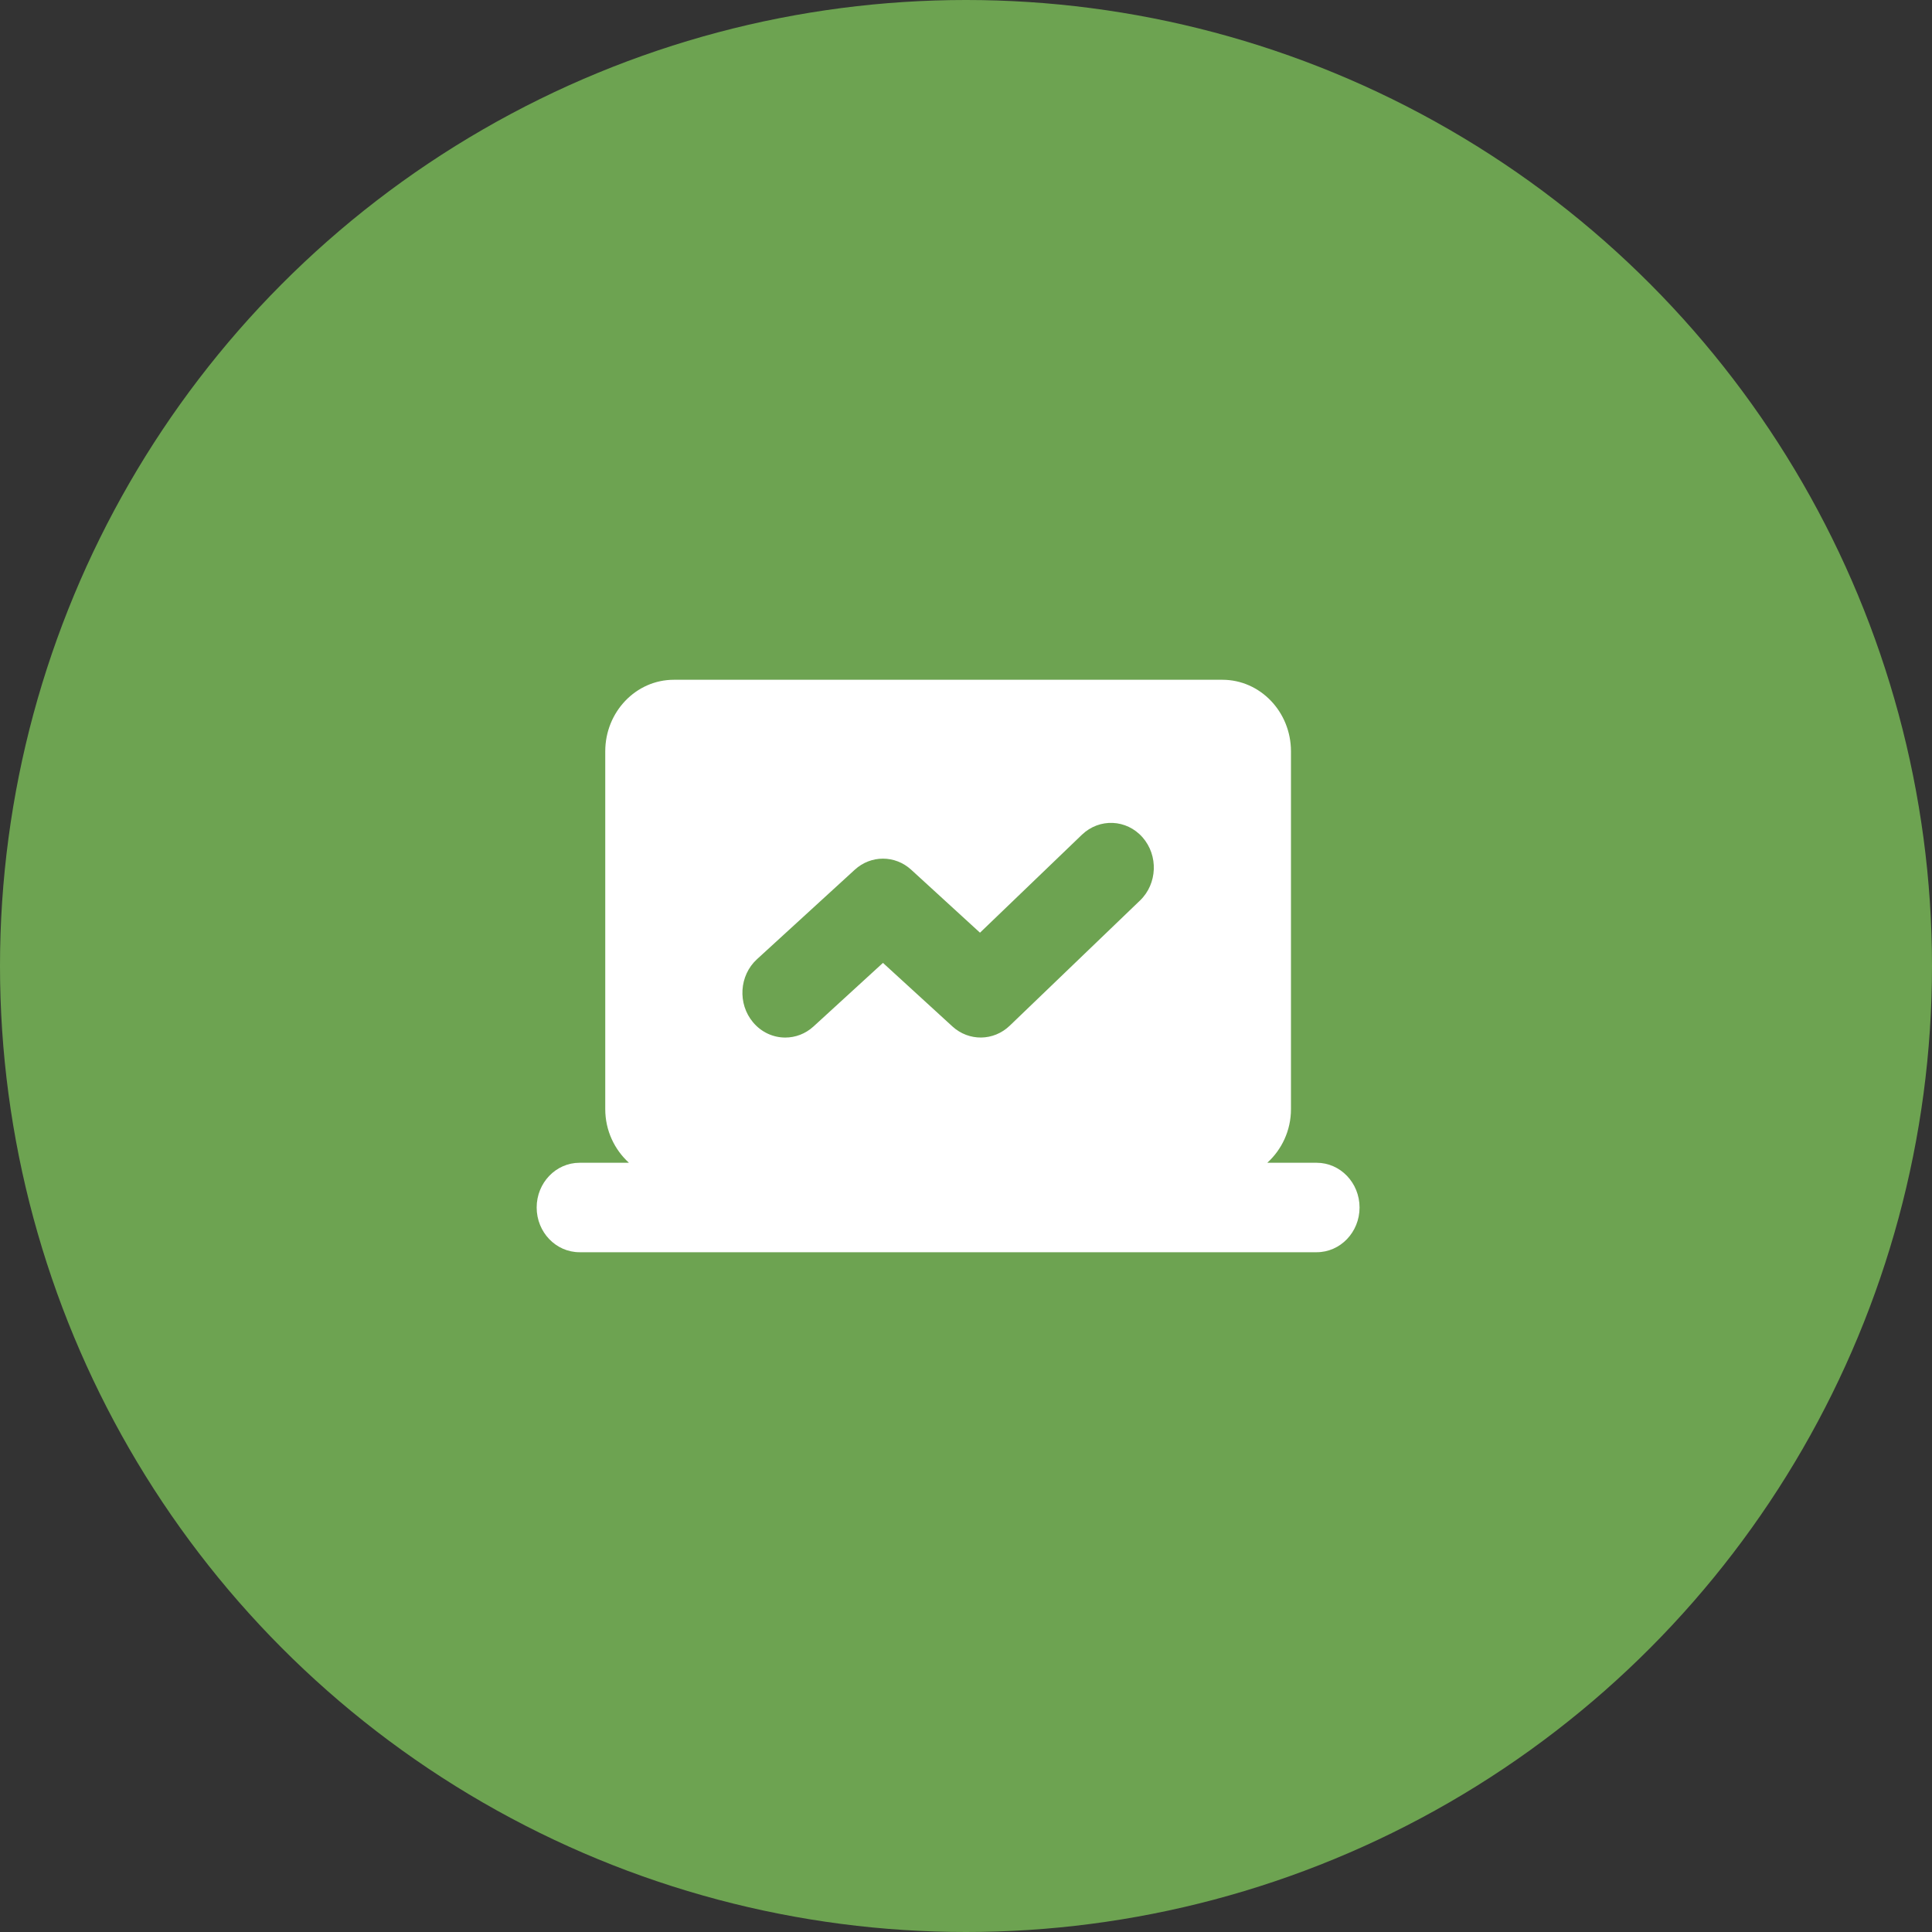
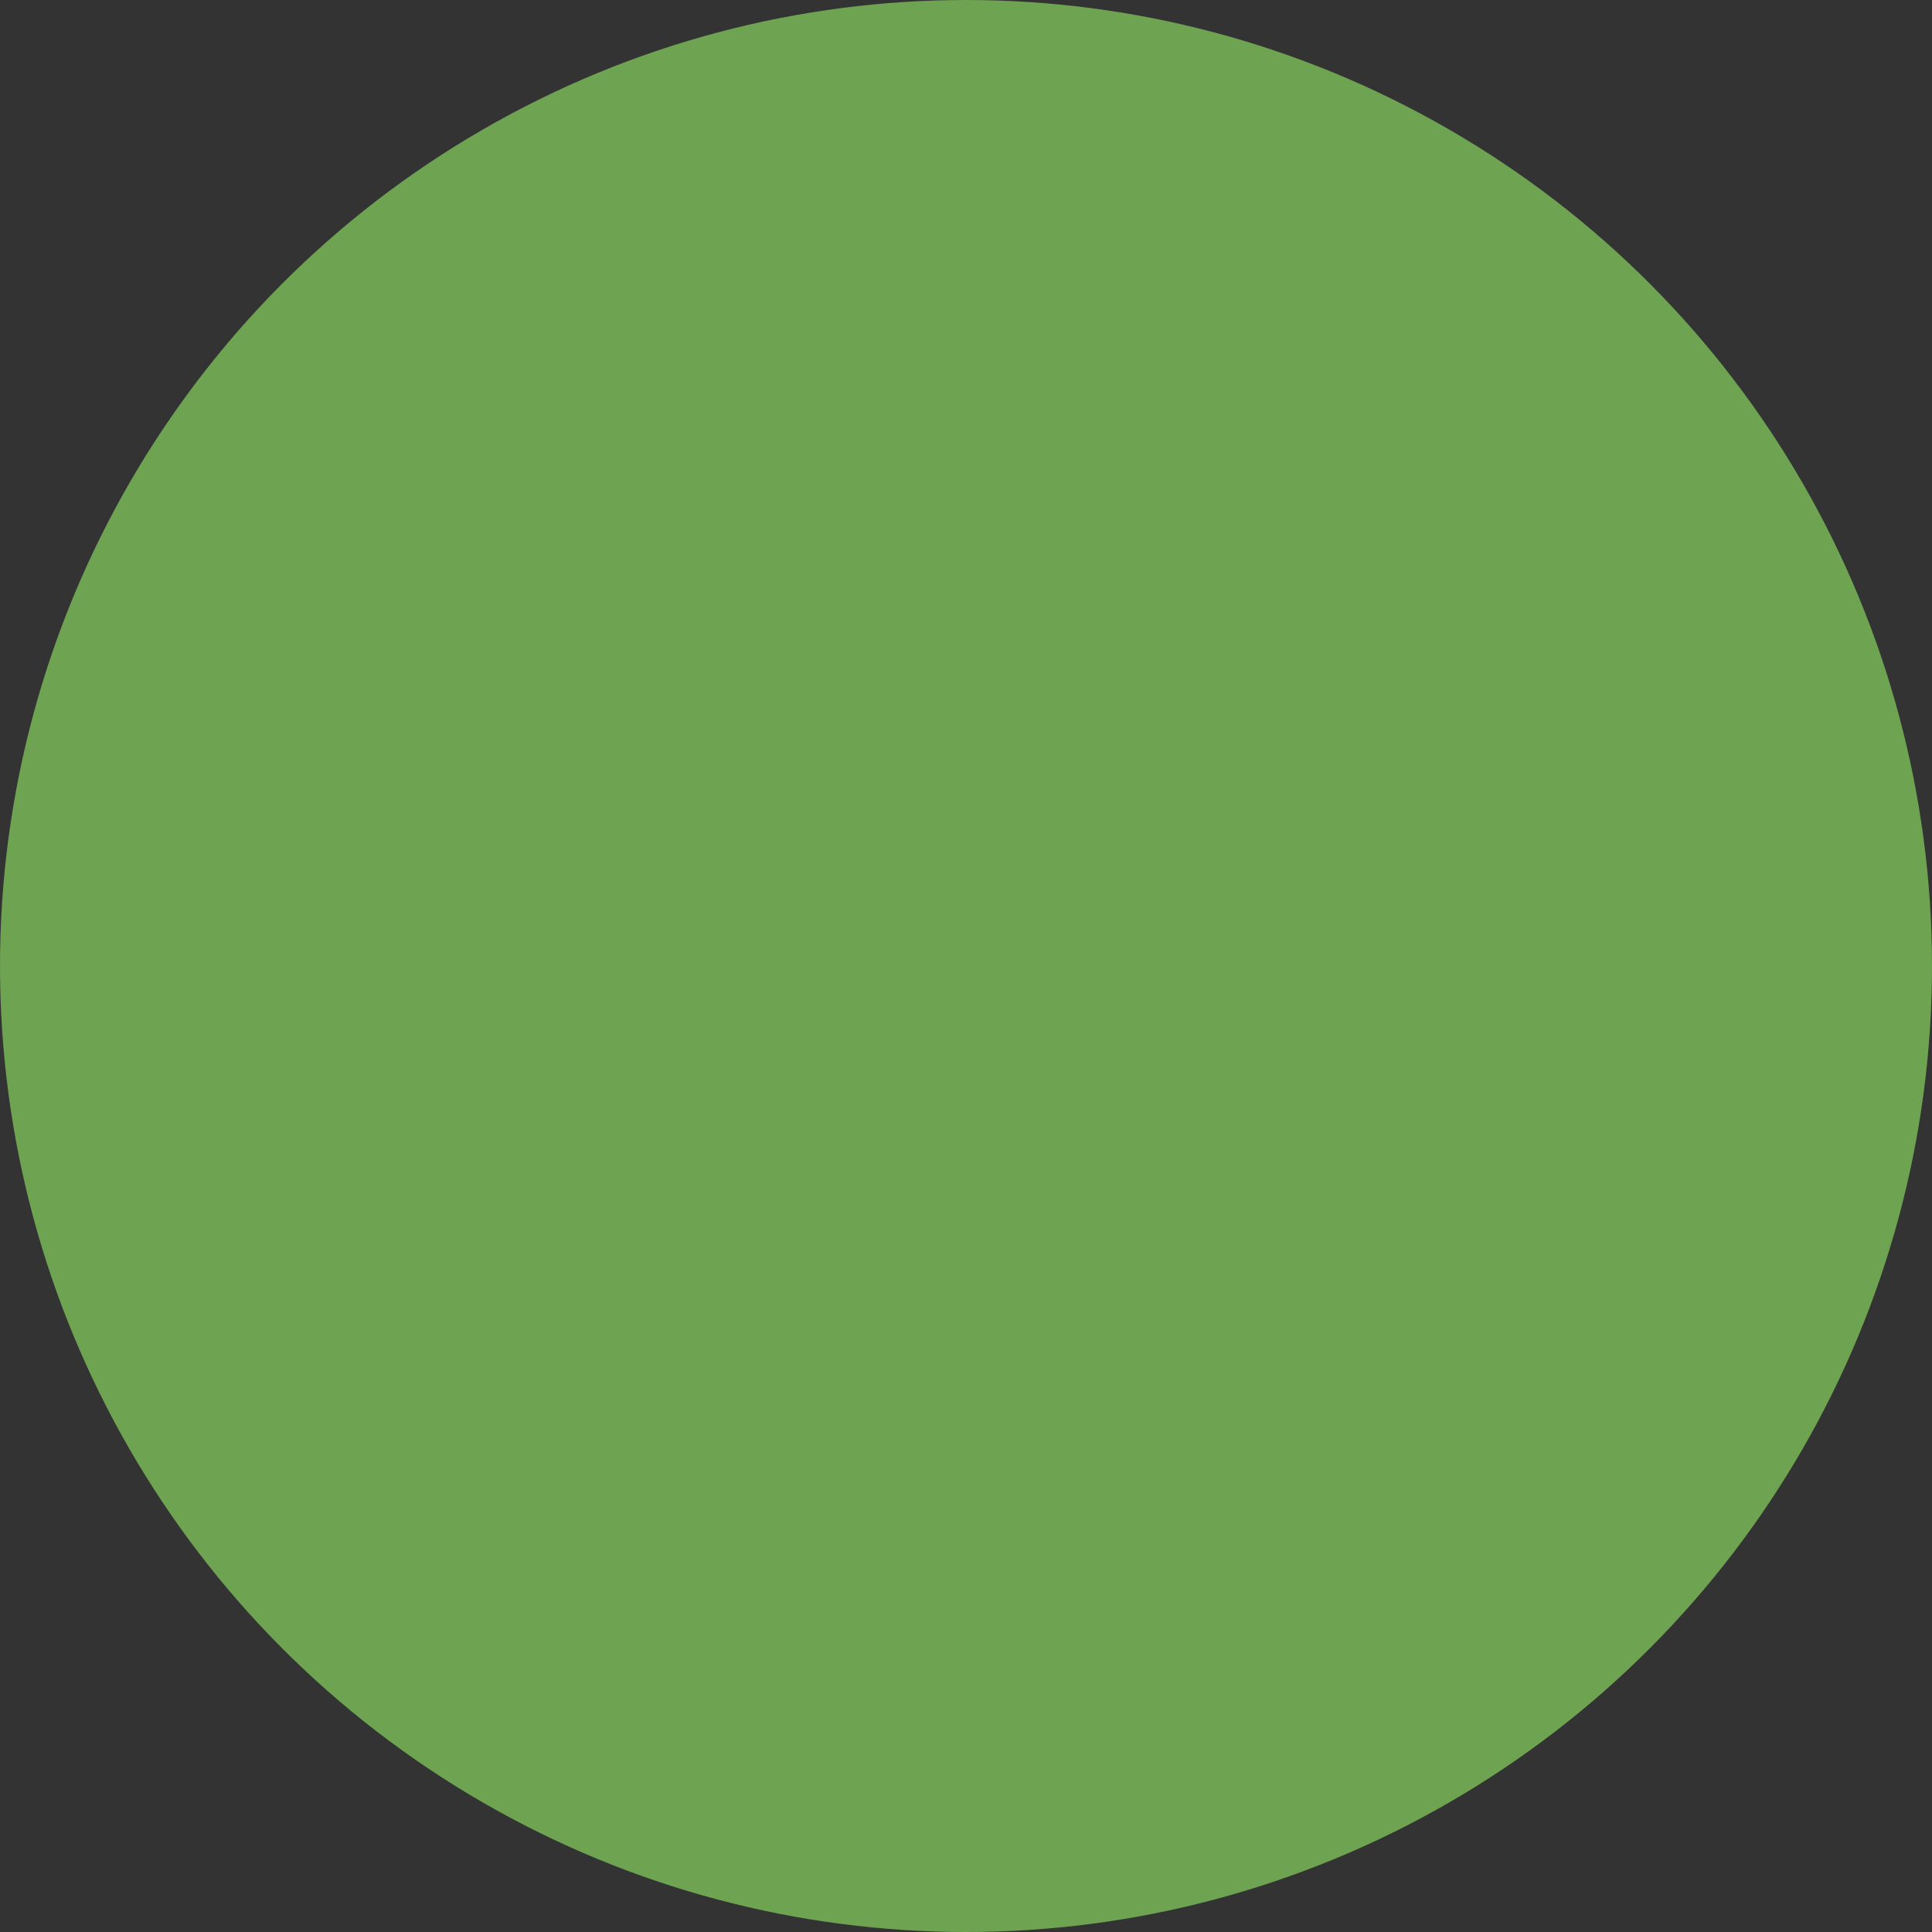
<svg xmlns="http://www.w3.org/2000/svg" width="54" height="54" viewBox="0 0 54 54" fill="none">
  <rect x="0" y="0" width="54" height="54" fill="#333333" stroke="none" />
  <circle cx="27" cy="27" r="27" fill="#6DA351" />
-   <path d="M36.802 32.5H35.421C35.824 32.133 36.083 31.6 36.083 31V21C36.083 19.897 35.224 19 34.167 19H18.833C17.776 19 16.917 19.897 16.917 21V31C16.917 31.6 17.176 32.133 17.579 32.5H16.198C15.537 32.5 15 33.06 15 33.75C15 34.44 15.537 35 16.198 35H36.802C37.463 35 38 34.44 38 33.75C38 33.06 37.463 32.5 36.802 32.5ZM31.864 25.169L28.222 28.669C27.77 29.102 27.081 29.11 26.621 28.69L24.679 26.913L22.738 28.69C22.511 28.898 22.229 29 21.949 29C21.615 29 21.285 28.856 21.048 28.574C20.612 28.055 20.661 27.265 21.158 26.81L23.89 24.31C24.341 23.896 25.017 23.896 25.469 24.31L27.391 26.069L30.241 23.33C30.729 22.863 31.486 22.895 31.934 23.403C32.381 23.911 32.35 24.702 31.864 25.169Z" fill="white" />
</svg>